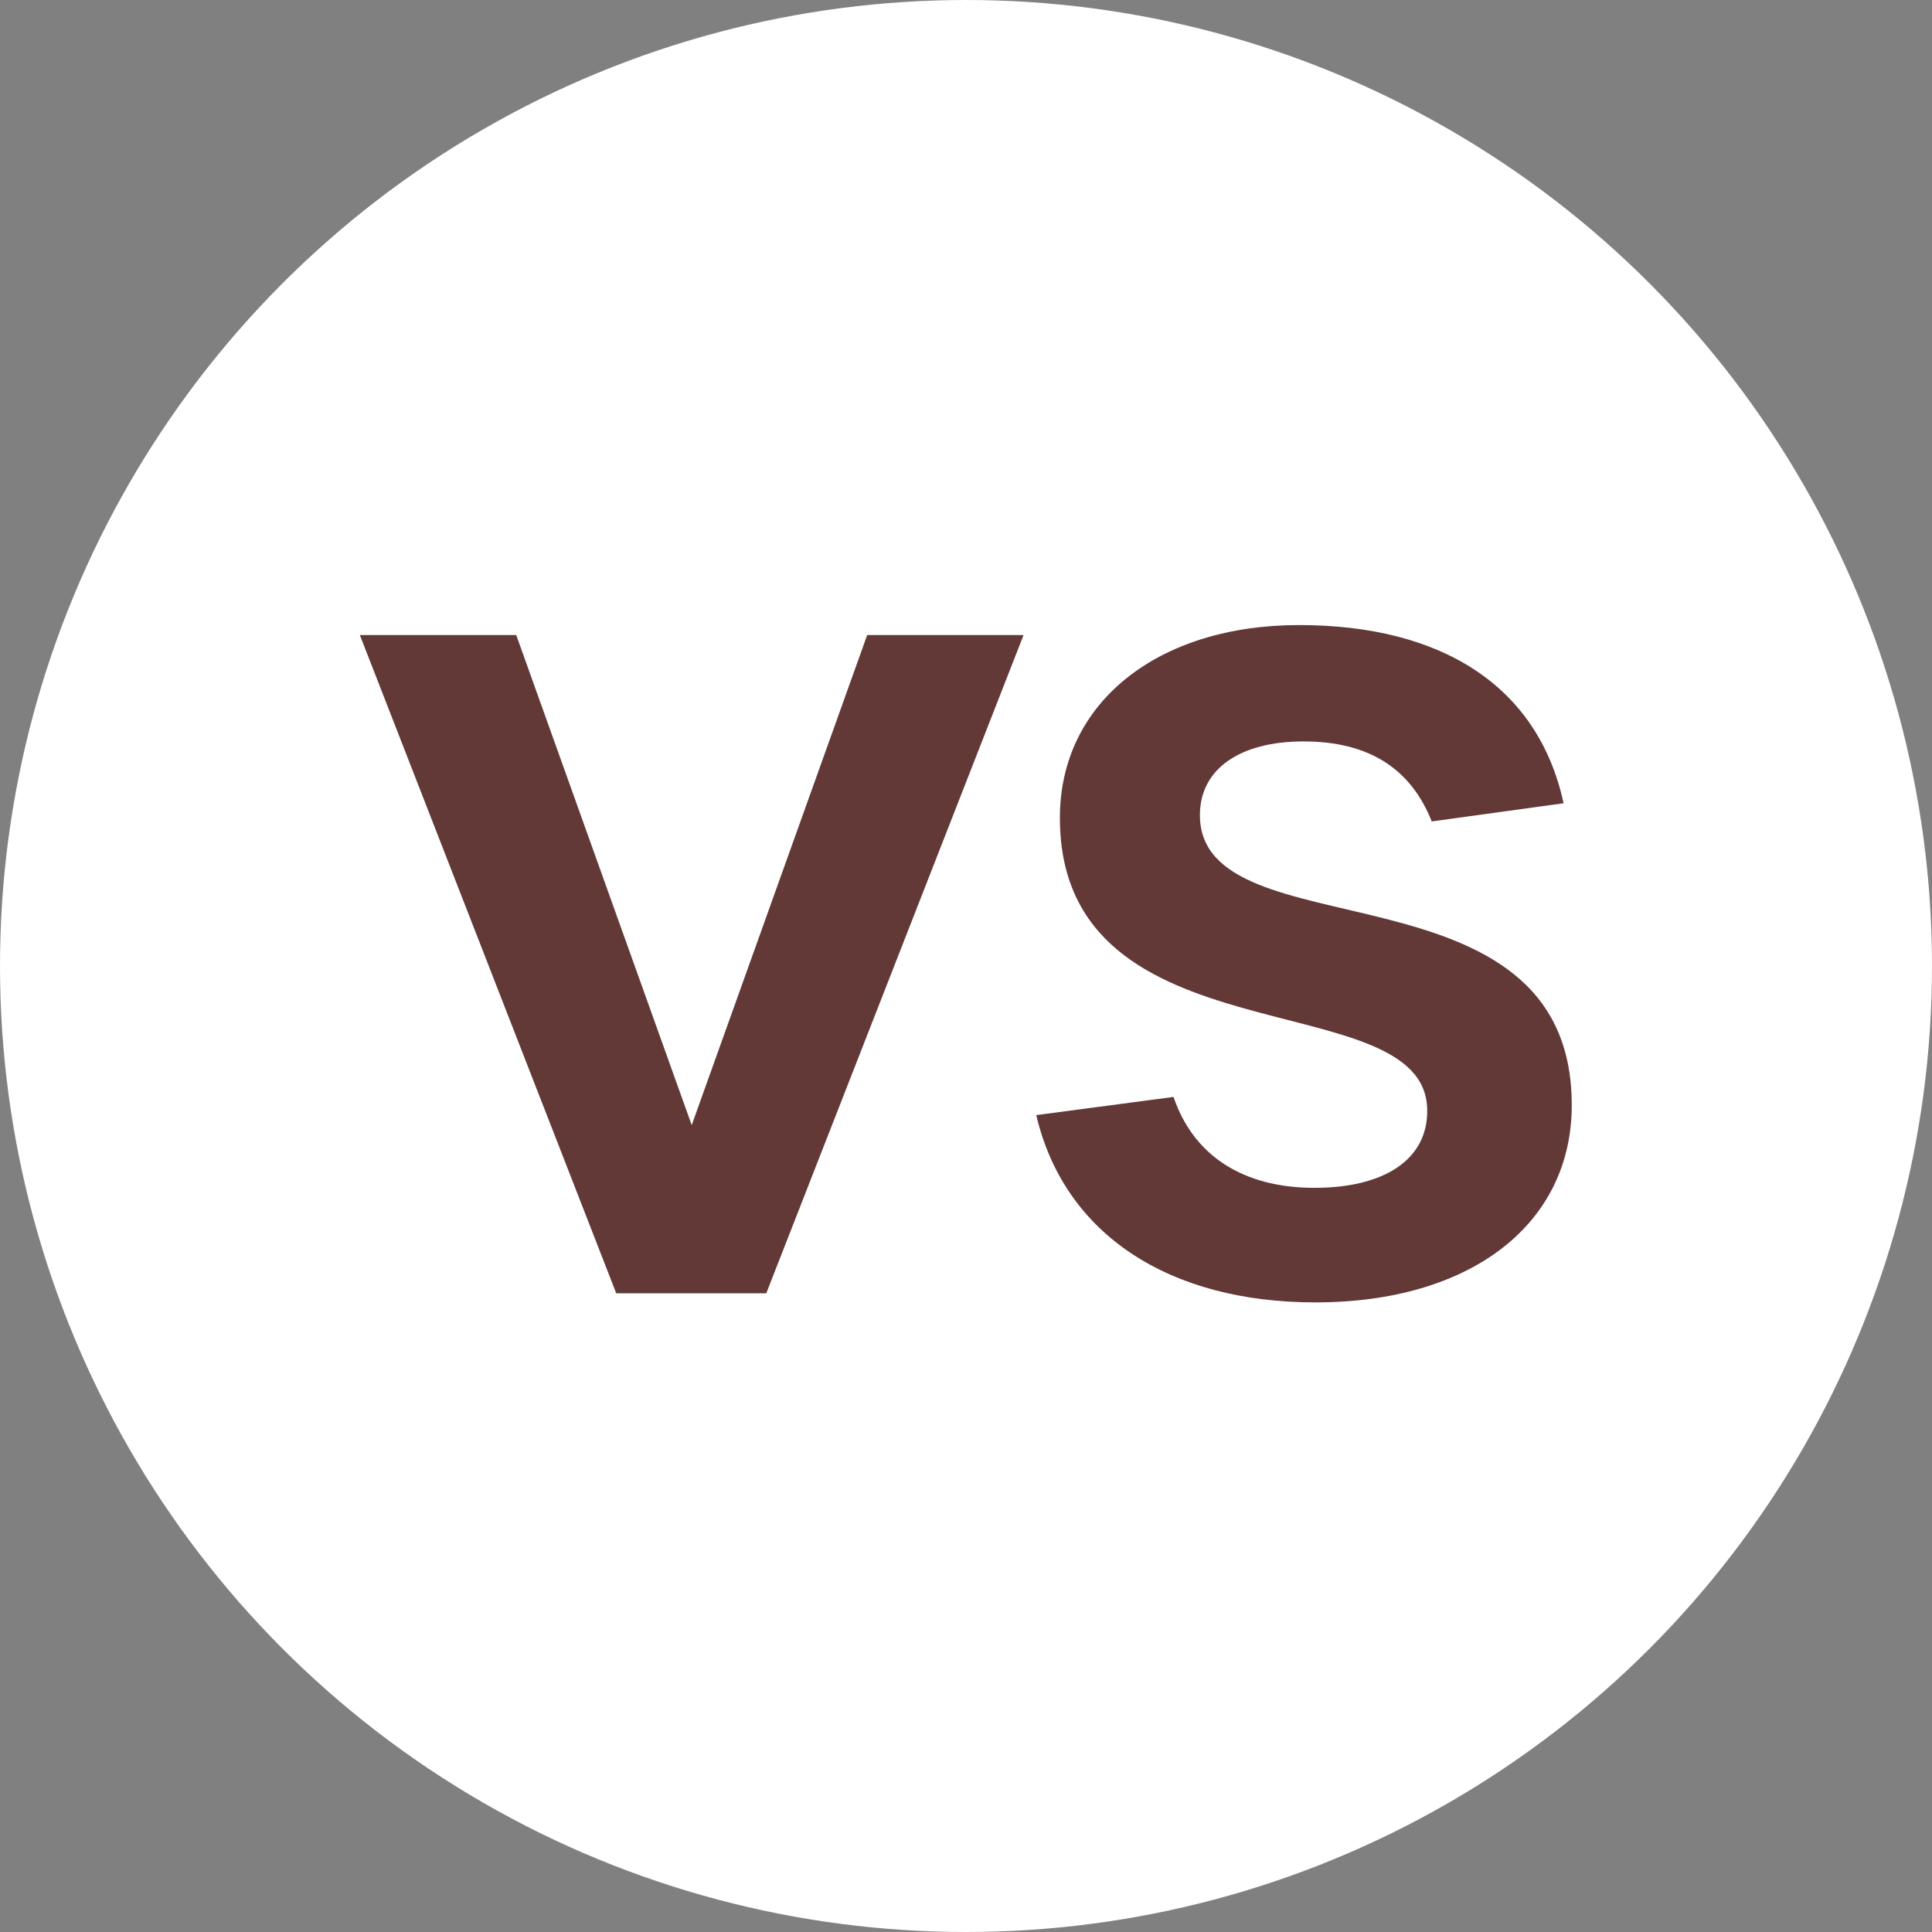
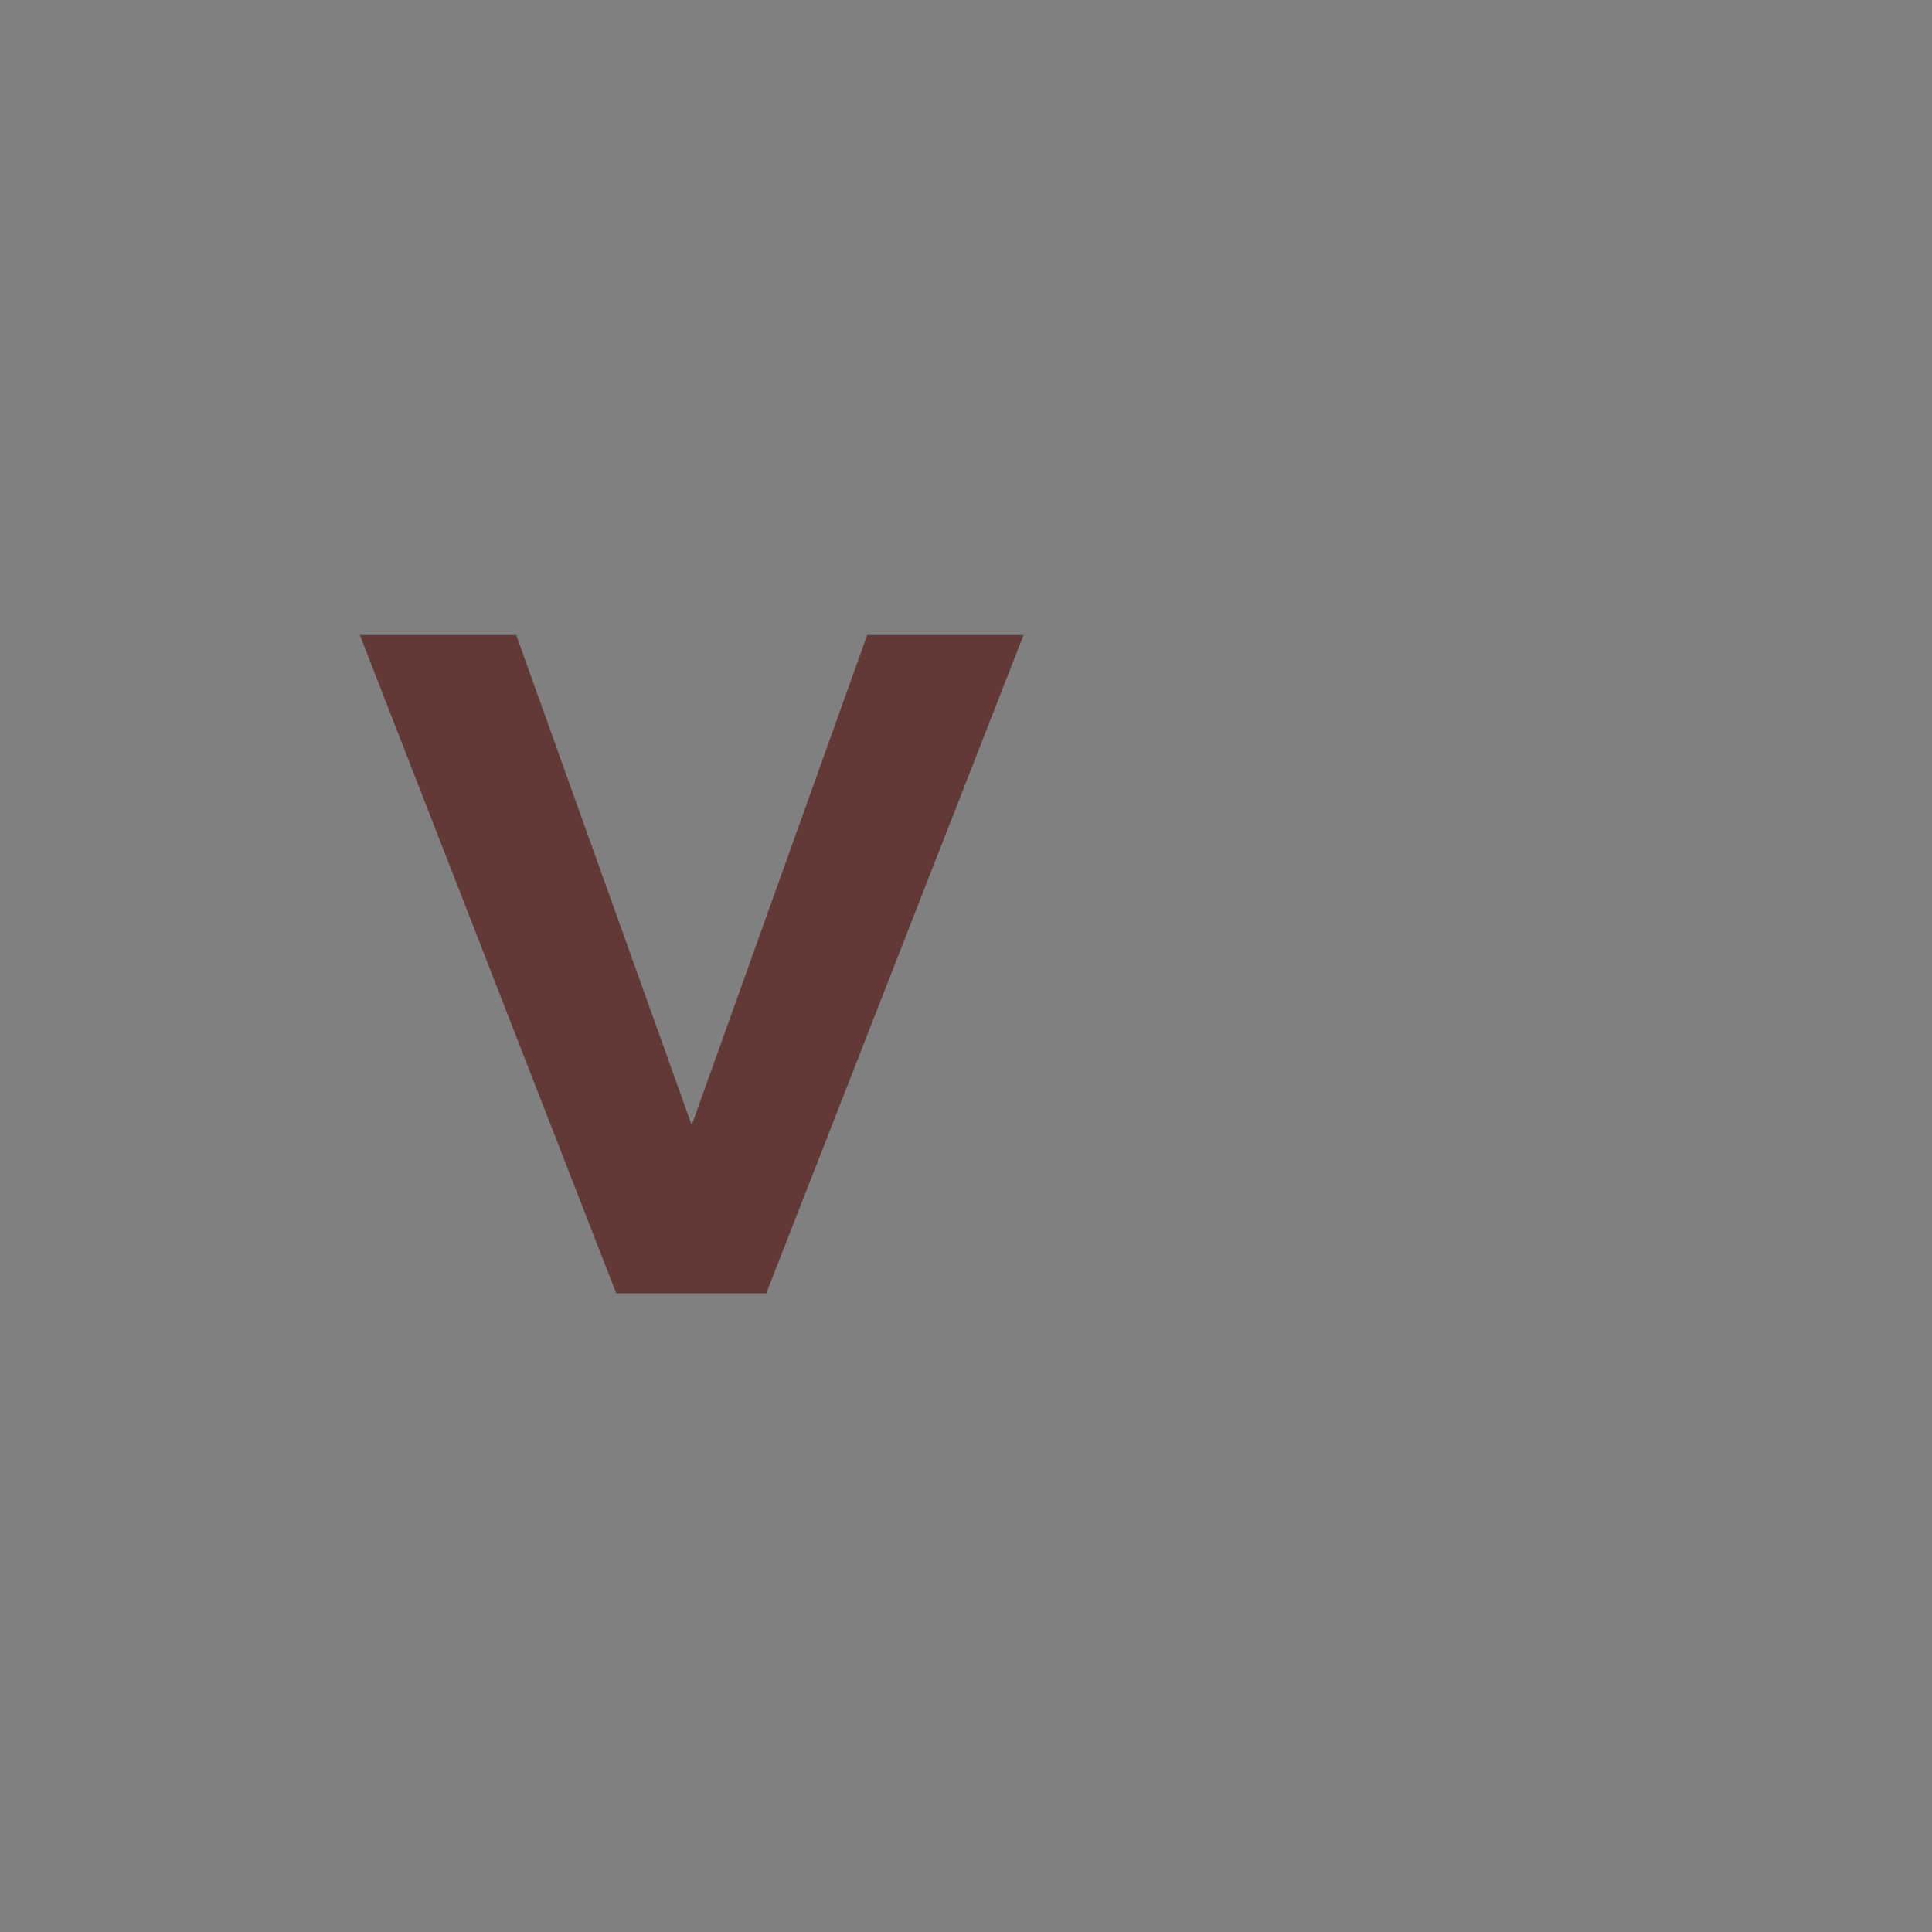
<svg xmlns="http://www.w3.org/2000/svg" width="102" height="102" viewBox="0 0 102 102" fill="none">
  <rect x="0" y="0" width="102" height="102" fill="#808080" stroke="none" />
-   <circle cx="51" cy="51" r="51" fill="white" />
  <path d="M32.535 68.28H40.455L54.039 33.528H45.783L36.519 59.4L27.255 33.528H18.999L32.535 68.28Z" fill="#623937" />
-   <path d="M69.445 68.76C77.653 68.76 82.981 64.632 82.981 58.344C82.981 45.144 63.349 50.424 63.349 43.032C63.349 40.632 65.413 39.144 68.821 39.144C72.277 39.144 74.485 40.584 75.589 43.368L82.549 42.408C81.205 36.216 76.117 33 68.581 33C61.141 33 55.957 37.08 55.957 43.176C55.957 56.232 75.253 51.768 75.349 58.584C75.397 61.176 73.141 62.712 69.397 62.712C65.653 62.712 63.013 61.032 61.957 57.912L54.709 58.872C56.197 65.208 61.765 68.76 69.445 68.76Z" fill="#623937" />
</svg>